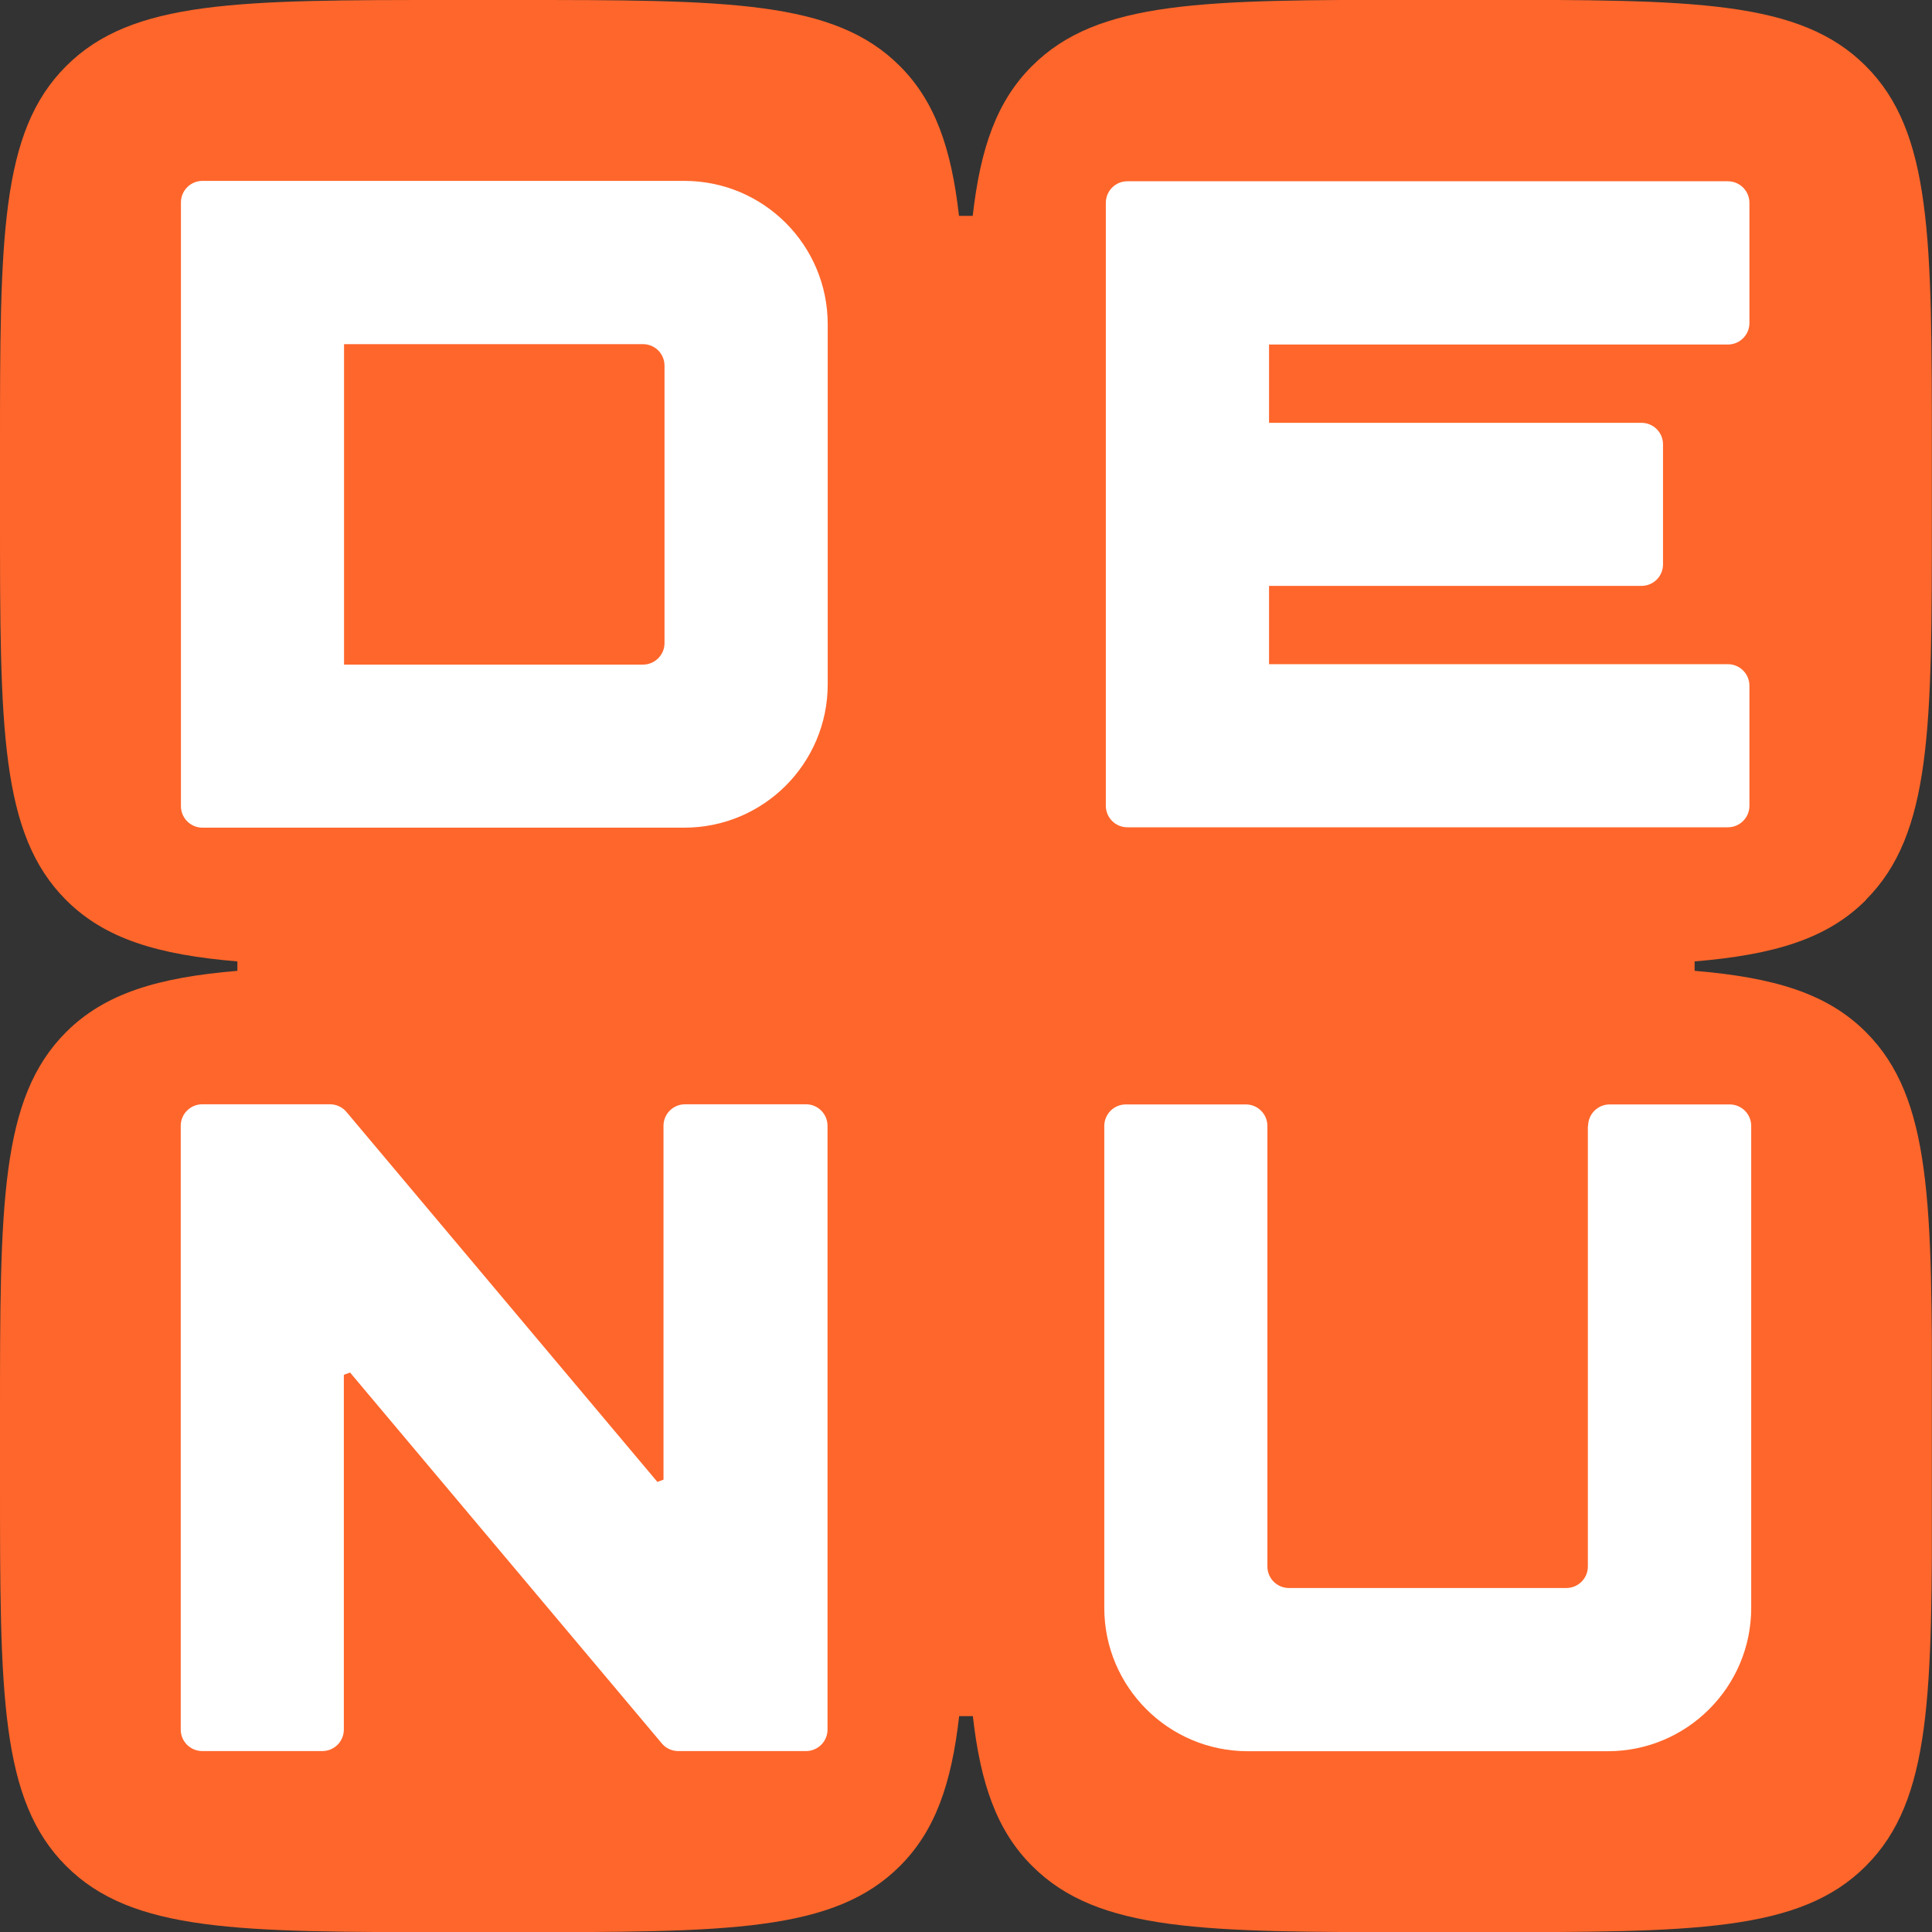
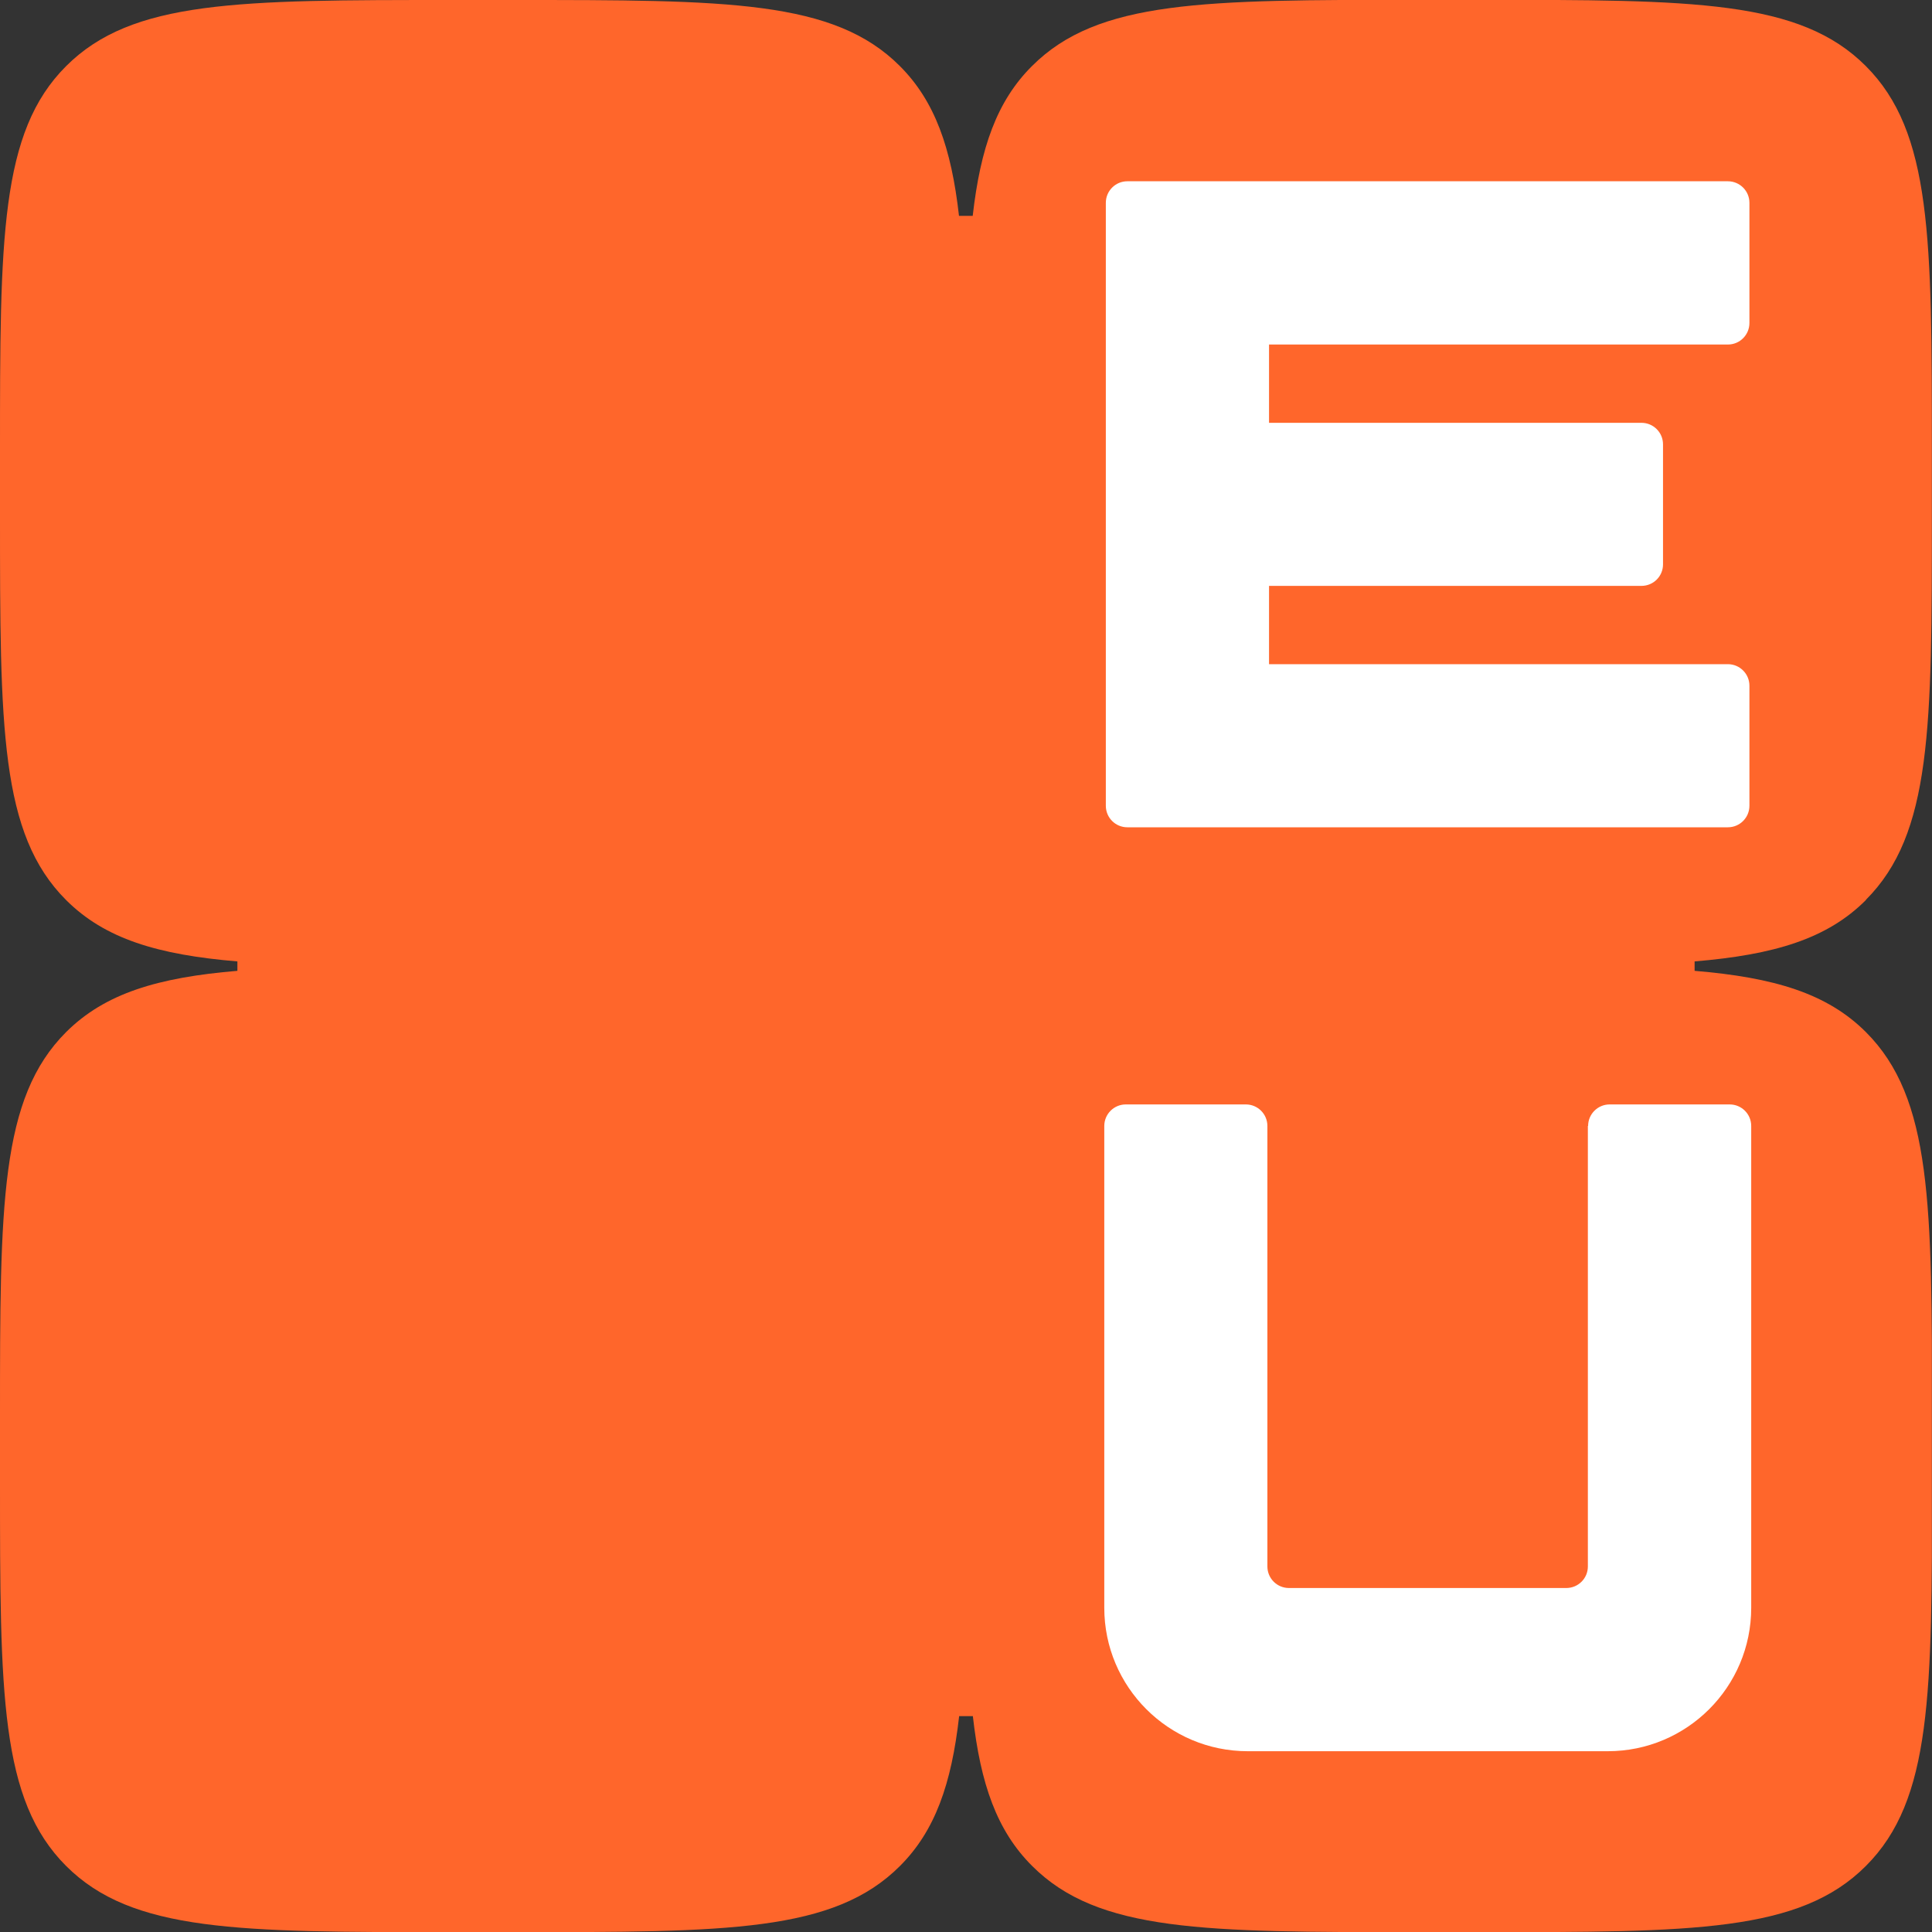
<svg xmlns="http://www.w3.org/2000/svg" width="40" height="40" viewBox="0 0 40 40" fill="none">
  <rect x="0" y="0" width="40" height="40" fill="#333333" stroke="none" />
  <g clip-path="url(#clip0_2480_24416)">
    <path d="M38.63 18.631C39.997 17.263 39.997 15.061 39.997 10.658V9.34C39.997 4.937 39.997 2.735 38.63 1.368C37.262 -0.003 35.06 -0.003 30.657 -0.003H29.339C24.936 -0.003 22.734 -0.003 21.366 1.368C20.637 2.094 20.299 3.063 20.139 4.469H19.855C19.696 3.063 19.357 2.094 18.631 1.368C17.266 -0 15.062 -0 10.658 -0H9.34C4.937 -0 2.735 -0 1.368 1.37C0 2.735 0 4.94 0 9.343V10.661C0 15.064 0 17.266 1.368 18.634C2.171 19.437 3.264 19.767 4.915 19.905V20.1C3.264 20.238 2.171 20.568 1.368 21.369C0 22.737 0 24.938 0 29.341V30.66C0 35.066 0 37.264 1.368 38.632C2.738 40.003 4.937 40.003 9.343 40.003H10.661C15.064 40.003 17.266 40.003 18.634 38.632C19.36 37.906 19.699 36.937 19.858 35.531H20.142C20.301 36.937 20.64 37.906 21.369 38.632C22.737 40.003 24.938 40.003 29.342 40.003H30.66C35.063 40.003 37.264 40.003 38.632 38.632C40 37.264 40 35.066 40 30.66V29.341C40 24.938 40 22.737 38.632 21.369C37.831 20.568 36.736 20.238 35.085 20.1V19.905C36.736 19.767 37.831 19.437 38.632 18.634L38.63 18.631Z" fill="#FF662B" />
-     <path d="M13.611 30.682L7.174 23.023C7.089 22.921 6.965 22.863 6.833 22.863H4.188C3.94 22.863 3.742 23.064 3.742 23.309V35.809C3.742 36.056 3.943 36.254 4.188 36.254H6.673C6.921 36.254 7.119 36.053 7.119 35.809V28.464L7.248 28.417L13.702 36.095C13.787 36.197 13.911 36.254 14.043 36.254H16.688C16.935 36.254 17.133 36.053 17.133 35.809V23.309C17.133 23.061 16.932 22.863 16.688 22.863H14.183C13.935 22.863 13.737 23.064 13.737 23.309V30.635L13.608 30.682H13.611Z" fill="white" />
-     <path d="M3.746 4.191V16.69C3.746 16.938 3.947 17.136 4.192 17.136H14.168C15.808 17.136 17.137 15.807 17.137 14.167V6.715C17.137 5.074 15.808 3.745 14.168 3.745H4.192C3.944 3.745 3.746 3.946 3.746 4.191ZM13.312 13.76H7.123V7.125H13.312C13.56 7.125 13.758 7.325 13.758 7.57V13.314C13.758 13.561 13.557 13.76 13.312 13.76Z" fill="white" />
    <path d="M32.875 23.312V32.432C32.875 32.68 32.674 32.878 32.429 32.878H26.686C26.438 32.878 26.24 32.677 26.24 32.432V23.312C26.24 23.064 26.039 22.866 25.794 22.866H23.309C23.061 22.866 22.863 23.067 22.863 23.312V33.288C22.863 34.928 24.195 36.257 25.833 36.257H33.288C34.925 36.257 36.257 34.928 36.257 33.288V23.312C36.257 23.064 36.056 22.866 35.811 22.866H33.326C33.079 22.866 32.88 23.067 32.88 23.312H32.875Z" fill="white" />
    <path d="M36.22 6.684V4.199C36.22 3.952 36.019 3.753 35.774 3.753H23.34C23.093 3.753 22.895 3.954 22.895 4.199V16.682C22.895 16.93 23.095 17.128 23.34 17.128H35.774C36.022 17.128 36.22 16.927 36.22 16.682V14.197C36.22 13.95 36.019 13.751 35.774 13.751H26.274V12.13H33.985C34.233 12.13 34.431 11.93 34.431 11.685V9.2C34.431 8.952 34.23 8.754 33.985 8.754H26.274V7.133H35.774C36.022 7.133 36.22 6.932 36.22 6.687V6.684Z" fill="white" />
  </g>
  <defs>
    <clipPath id="clip0_2480_24416">
      <rect width="39.997" height="40" fill="white" />
    </clipPath>
  </defs>
</svg>